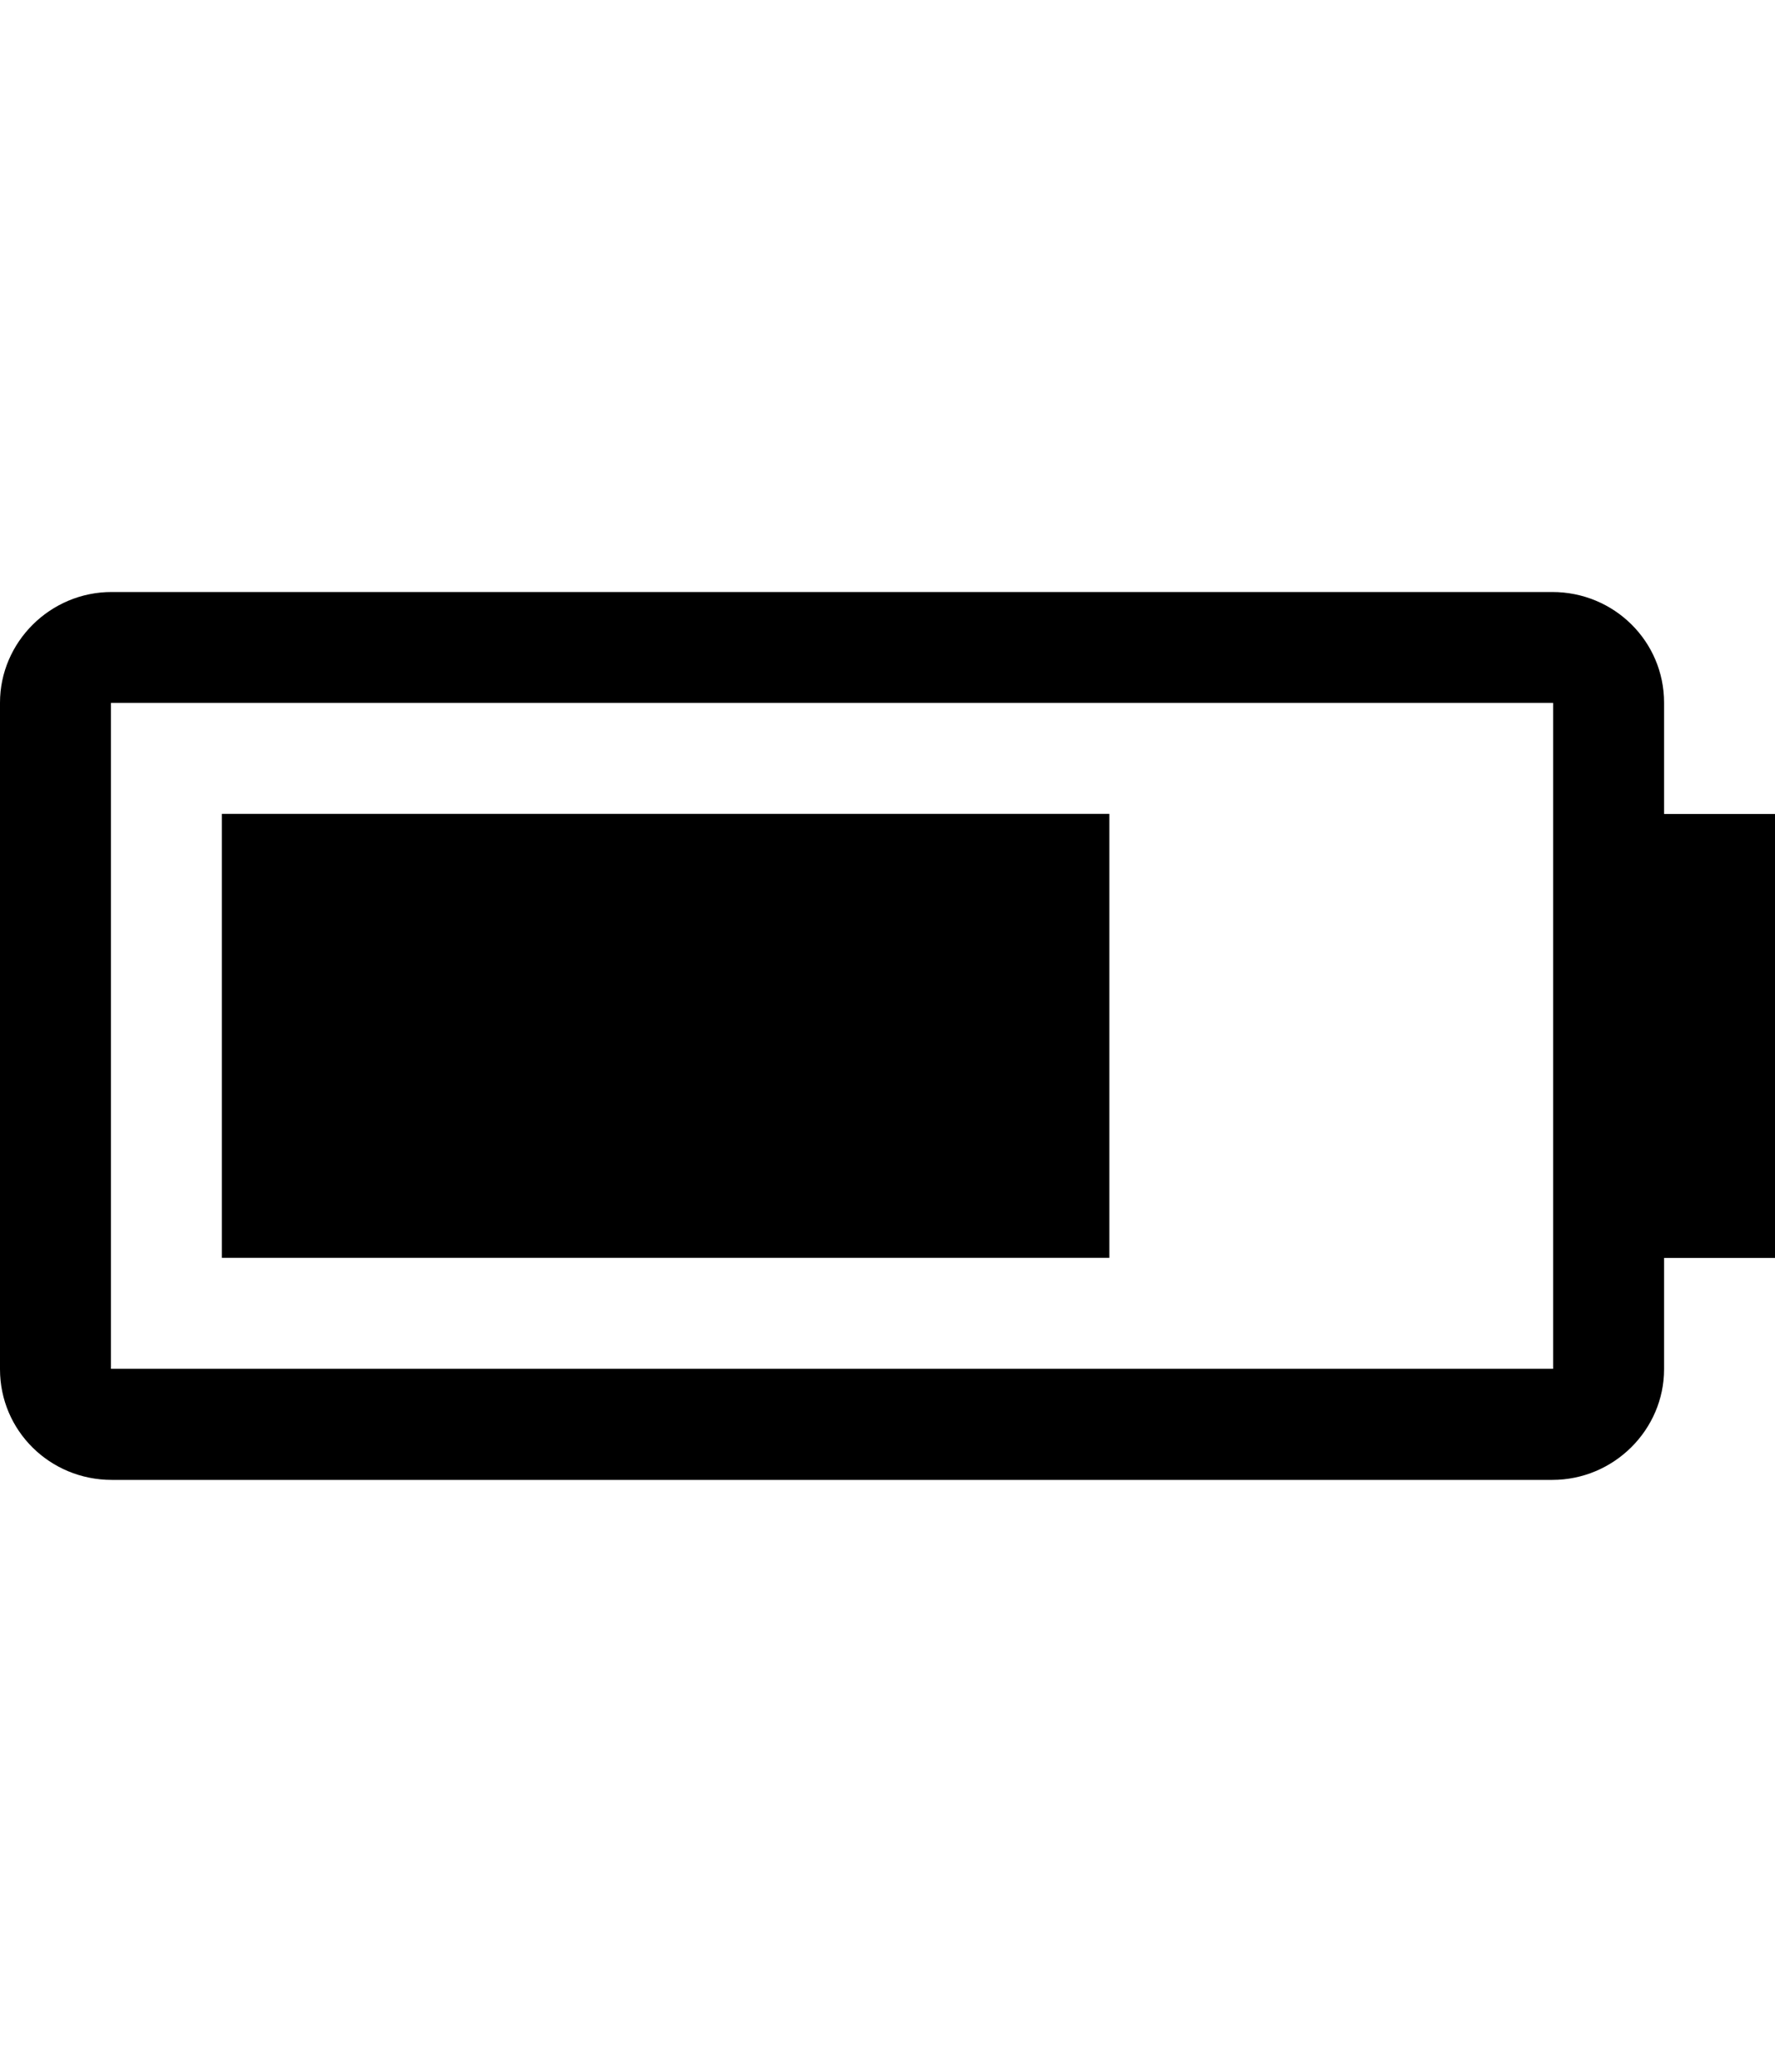
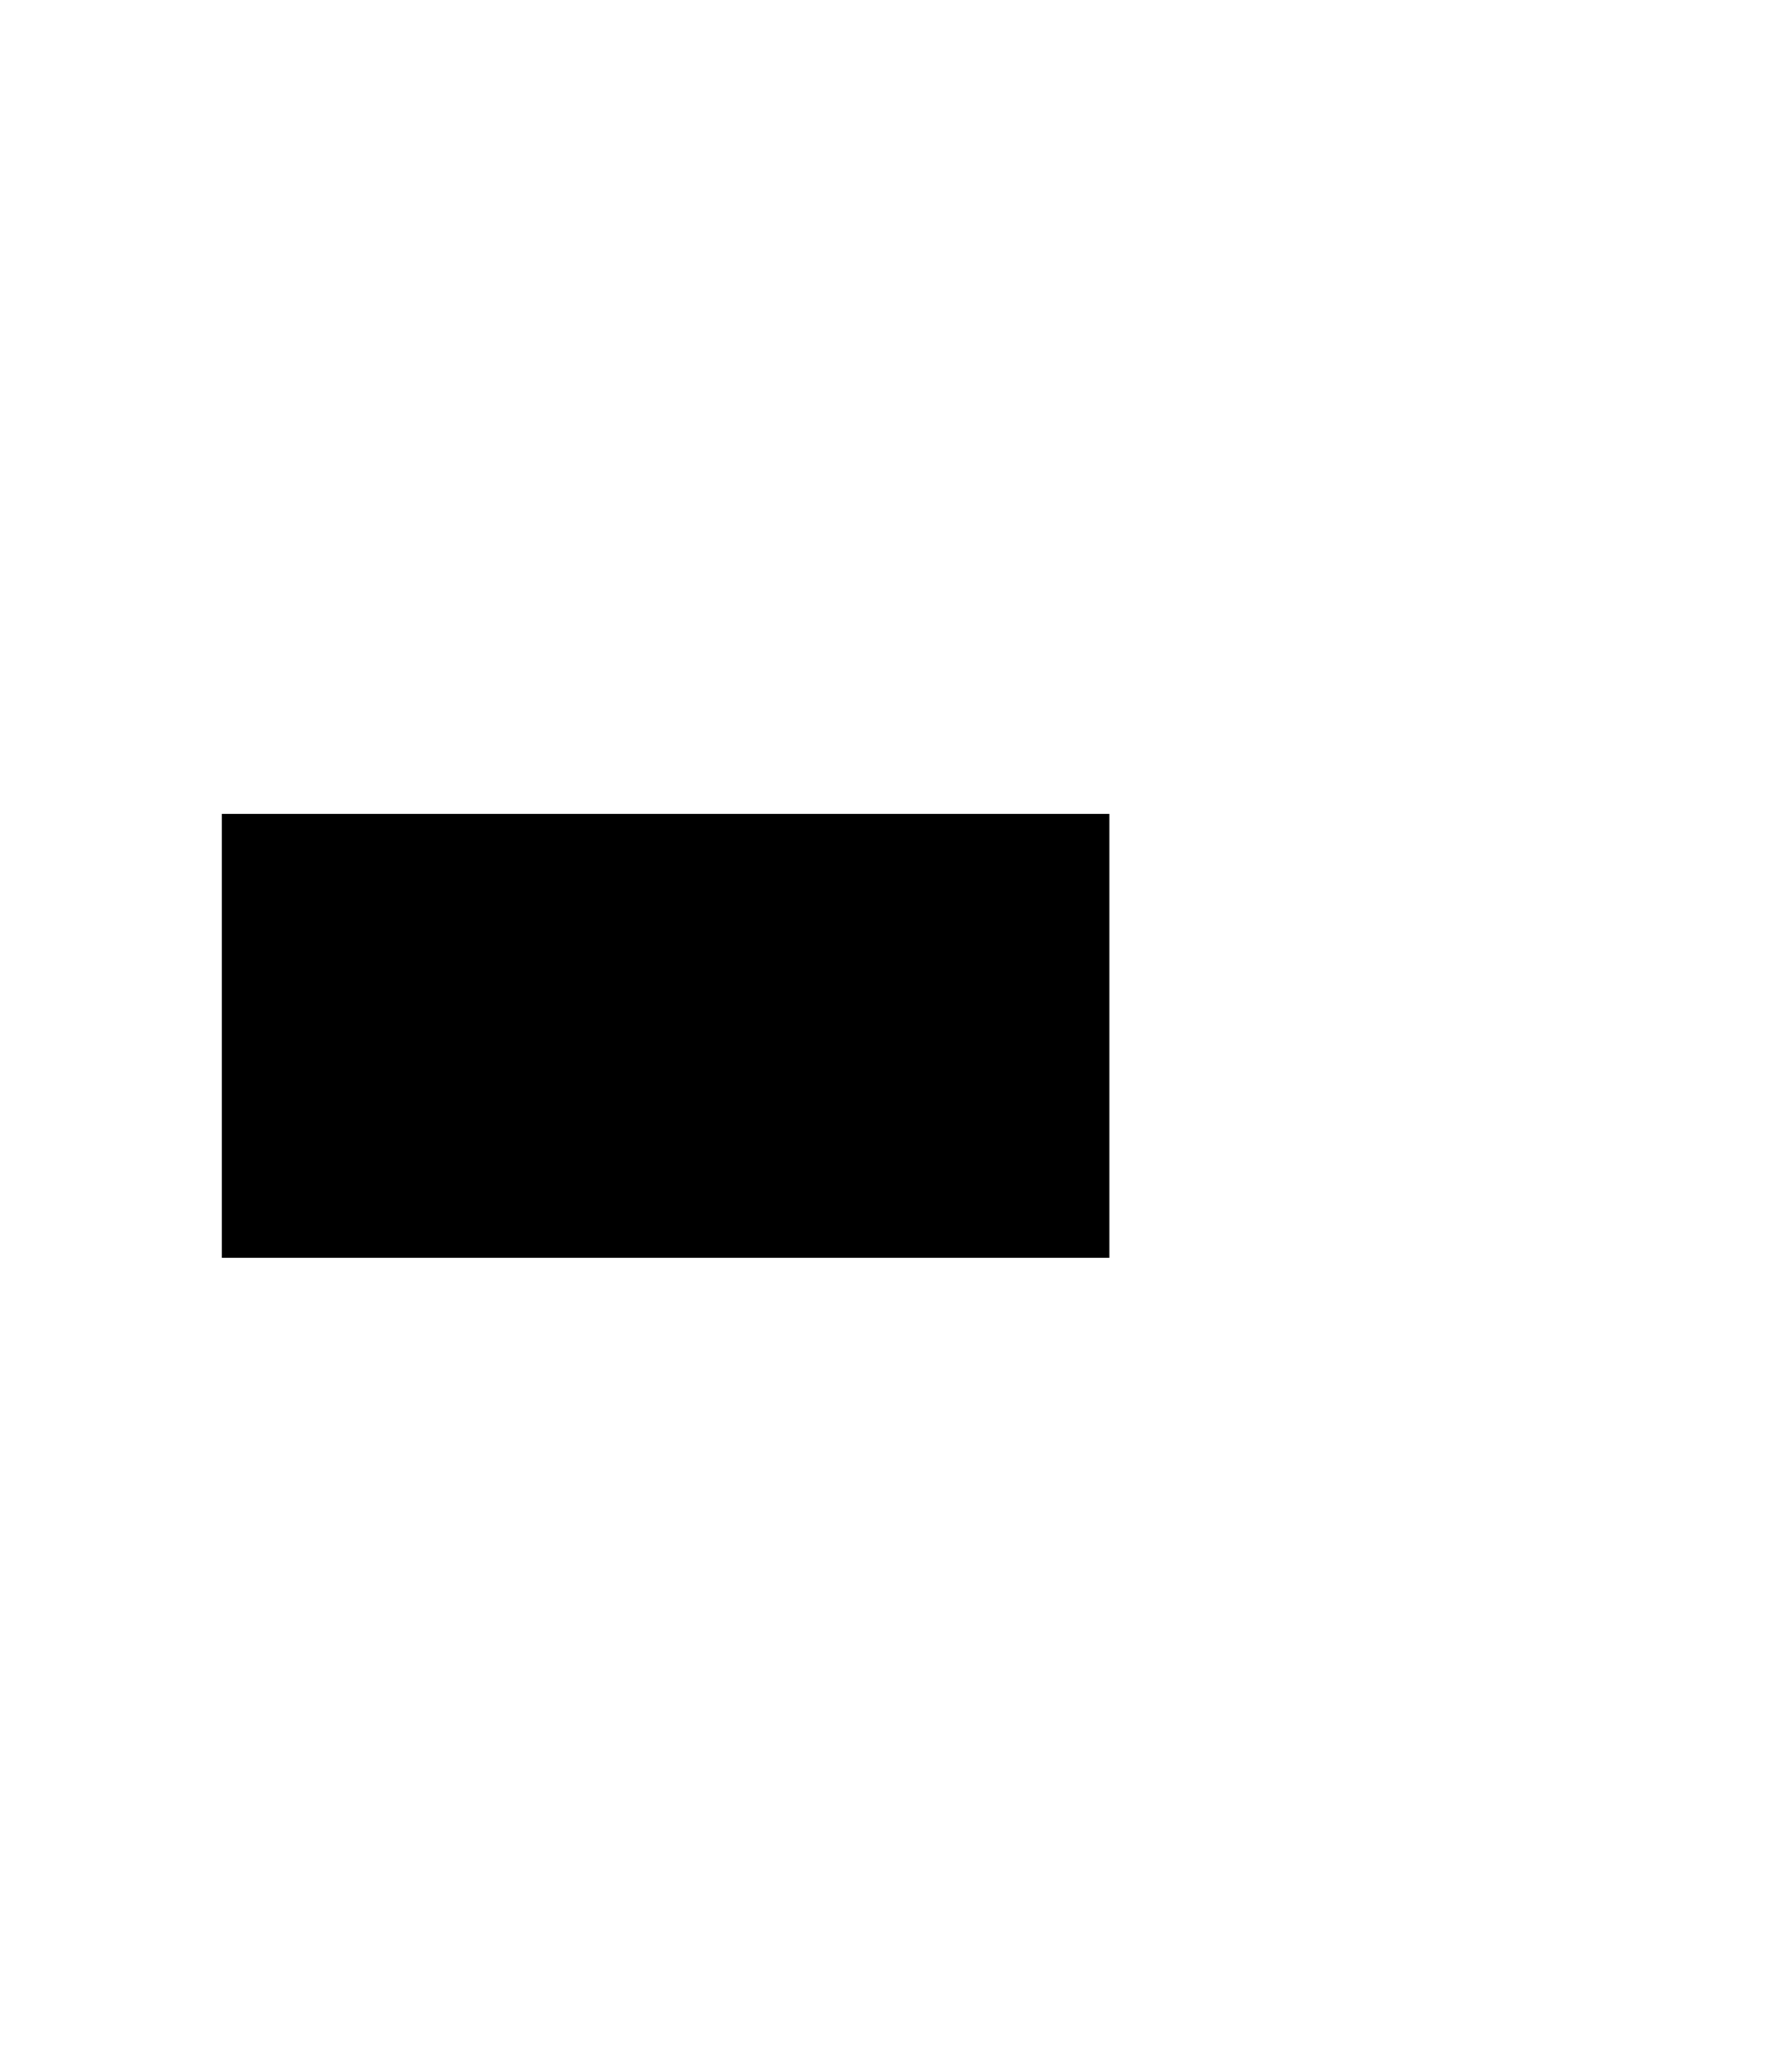
<svg xmlns="http://www.w3.org/2000/svg" version="1.1" id="Capa_1" x="0px" y="0px" width="16px" height="18.667px" viewBox="0 0 16 18.667" enable-background="new 0 0 16 18.667" xml:space="preserve">
  <path d="M2,7.333h8v4H2V7.333z" />
-   <path d="M15,6.331c0-0.552-0.449-0.997-1.008-0.997H1.008C0.451,5.333,0,5.787,0,6.331v6.006c0,0.553,0.449,0.997,1.008,0.997  h12.984c0.557,0,1.008-0.453,1.008-0.997v-1.003h1v-4h-1V6.331z M14,12.333H1v-6h13V12.333z" />
</svg>